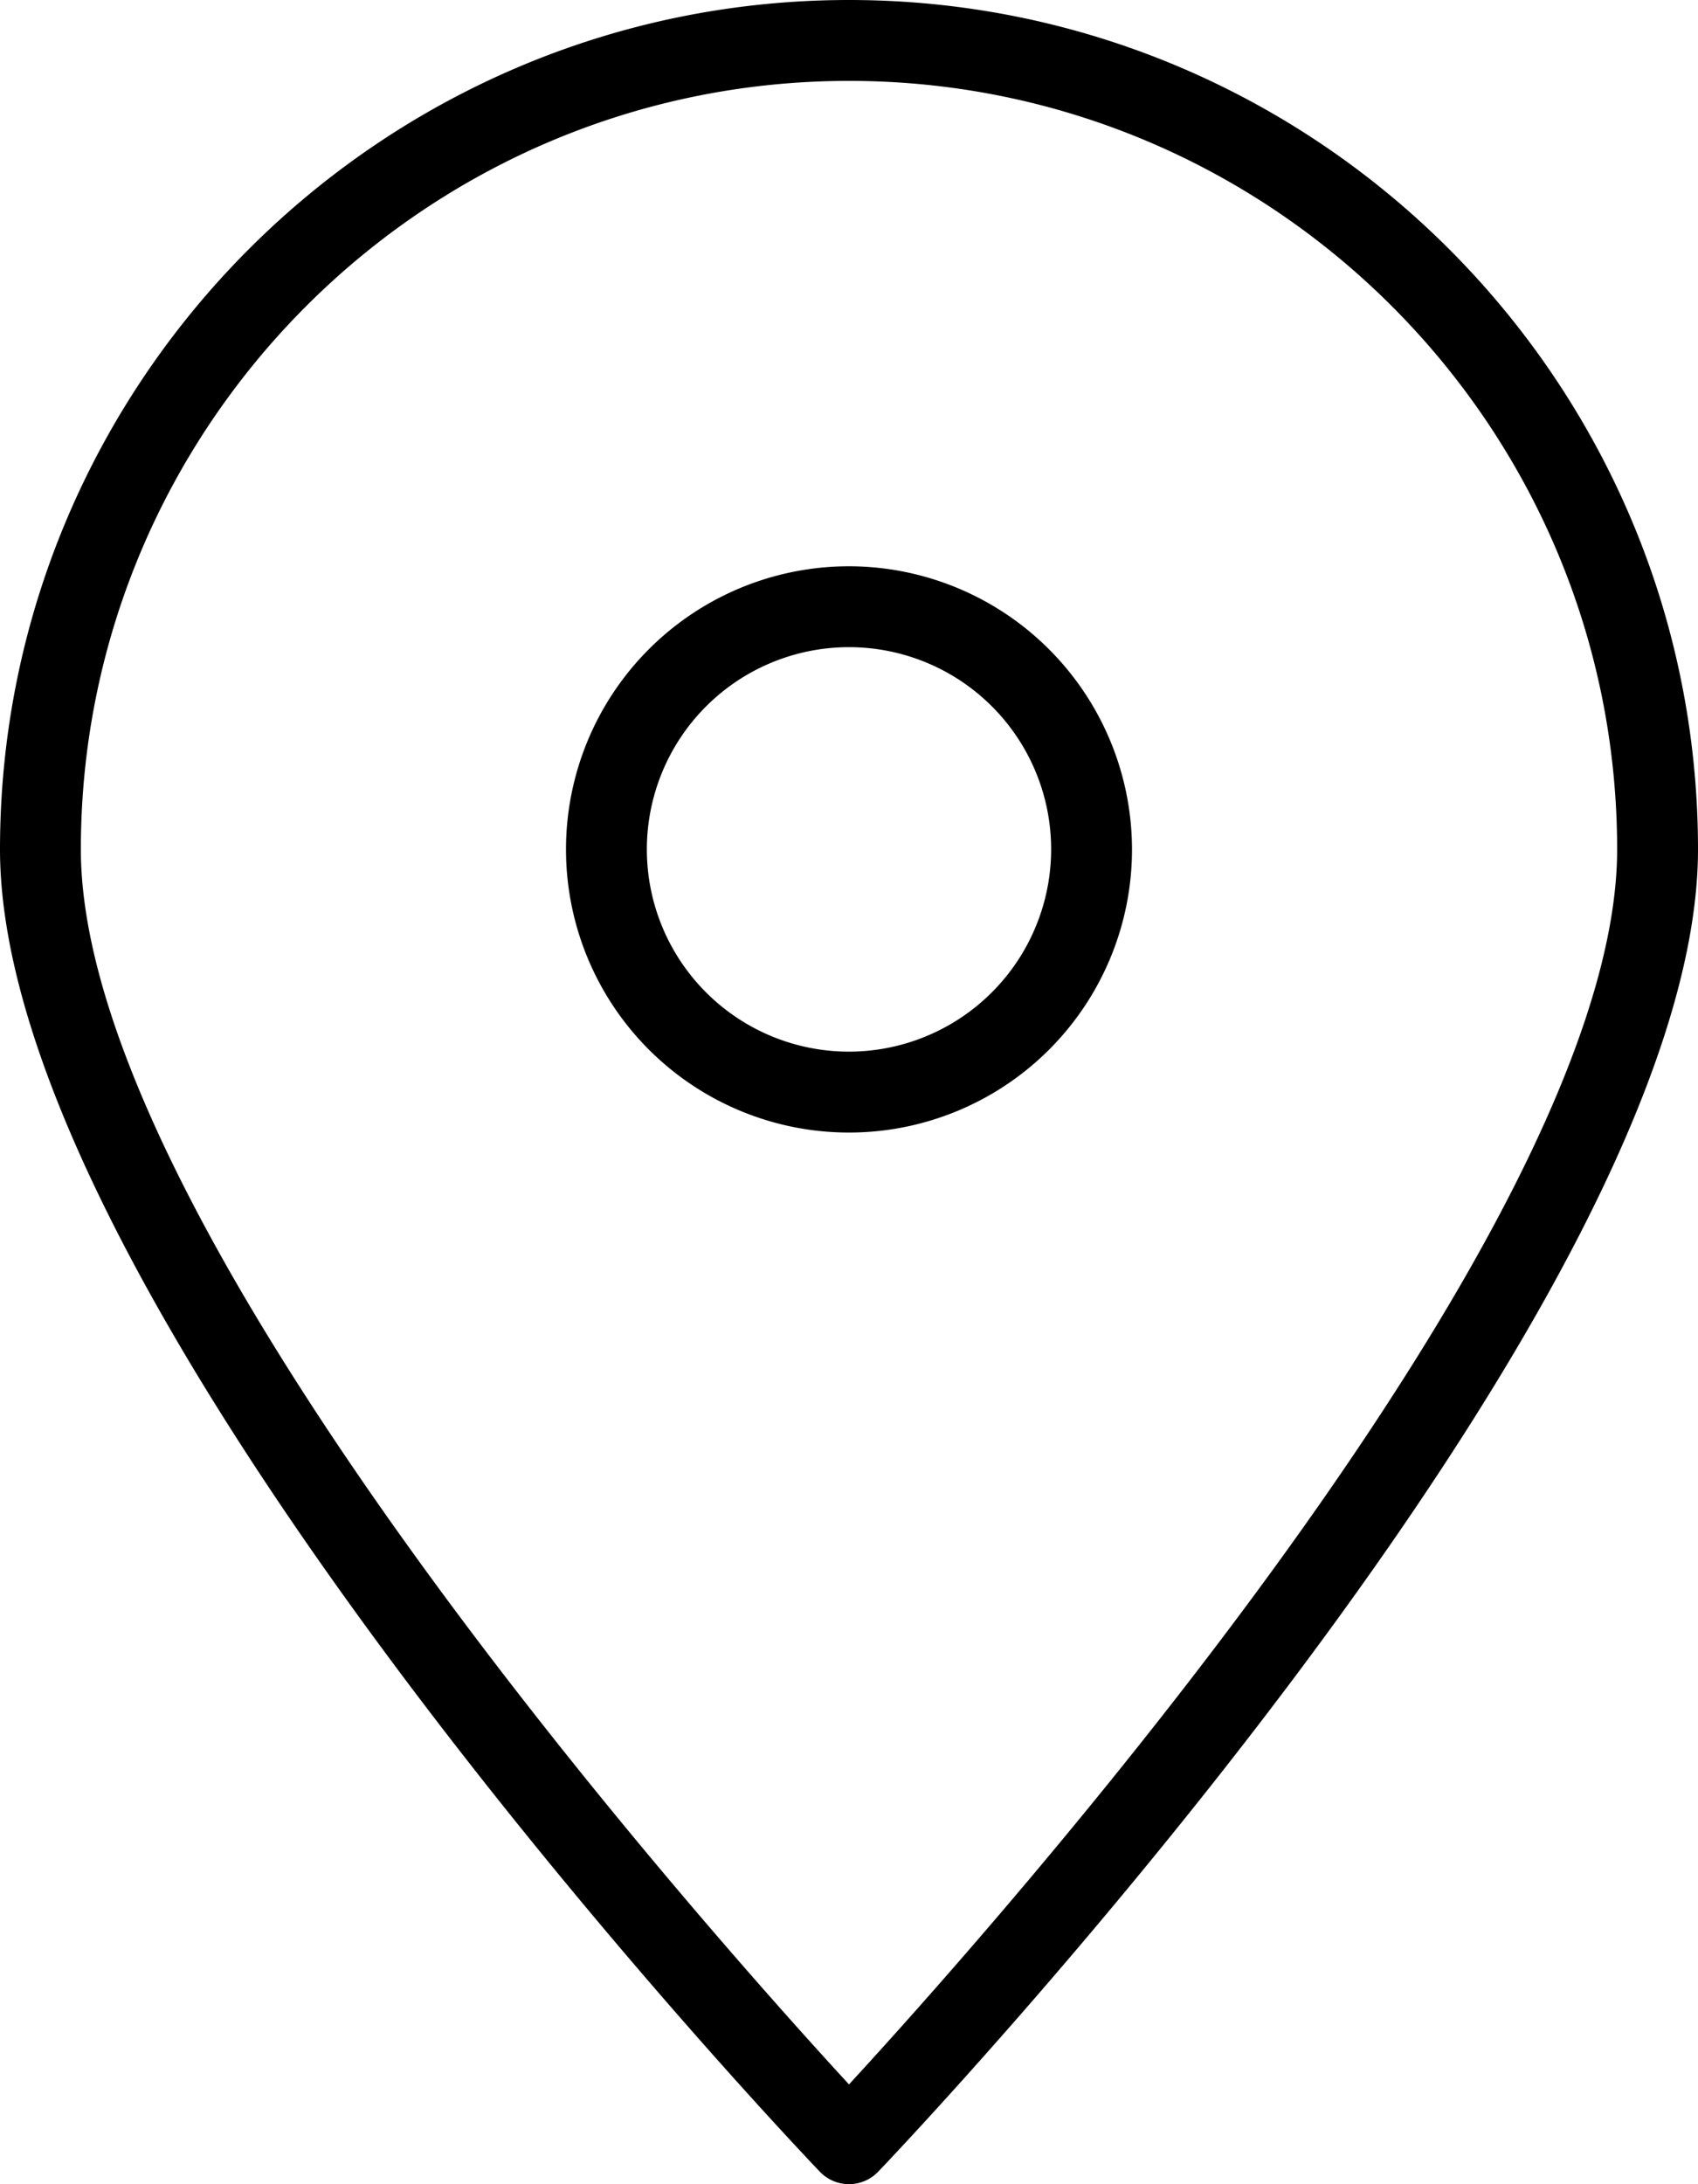
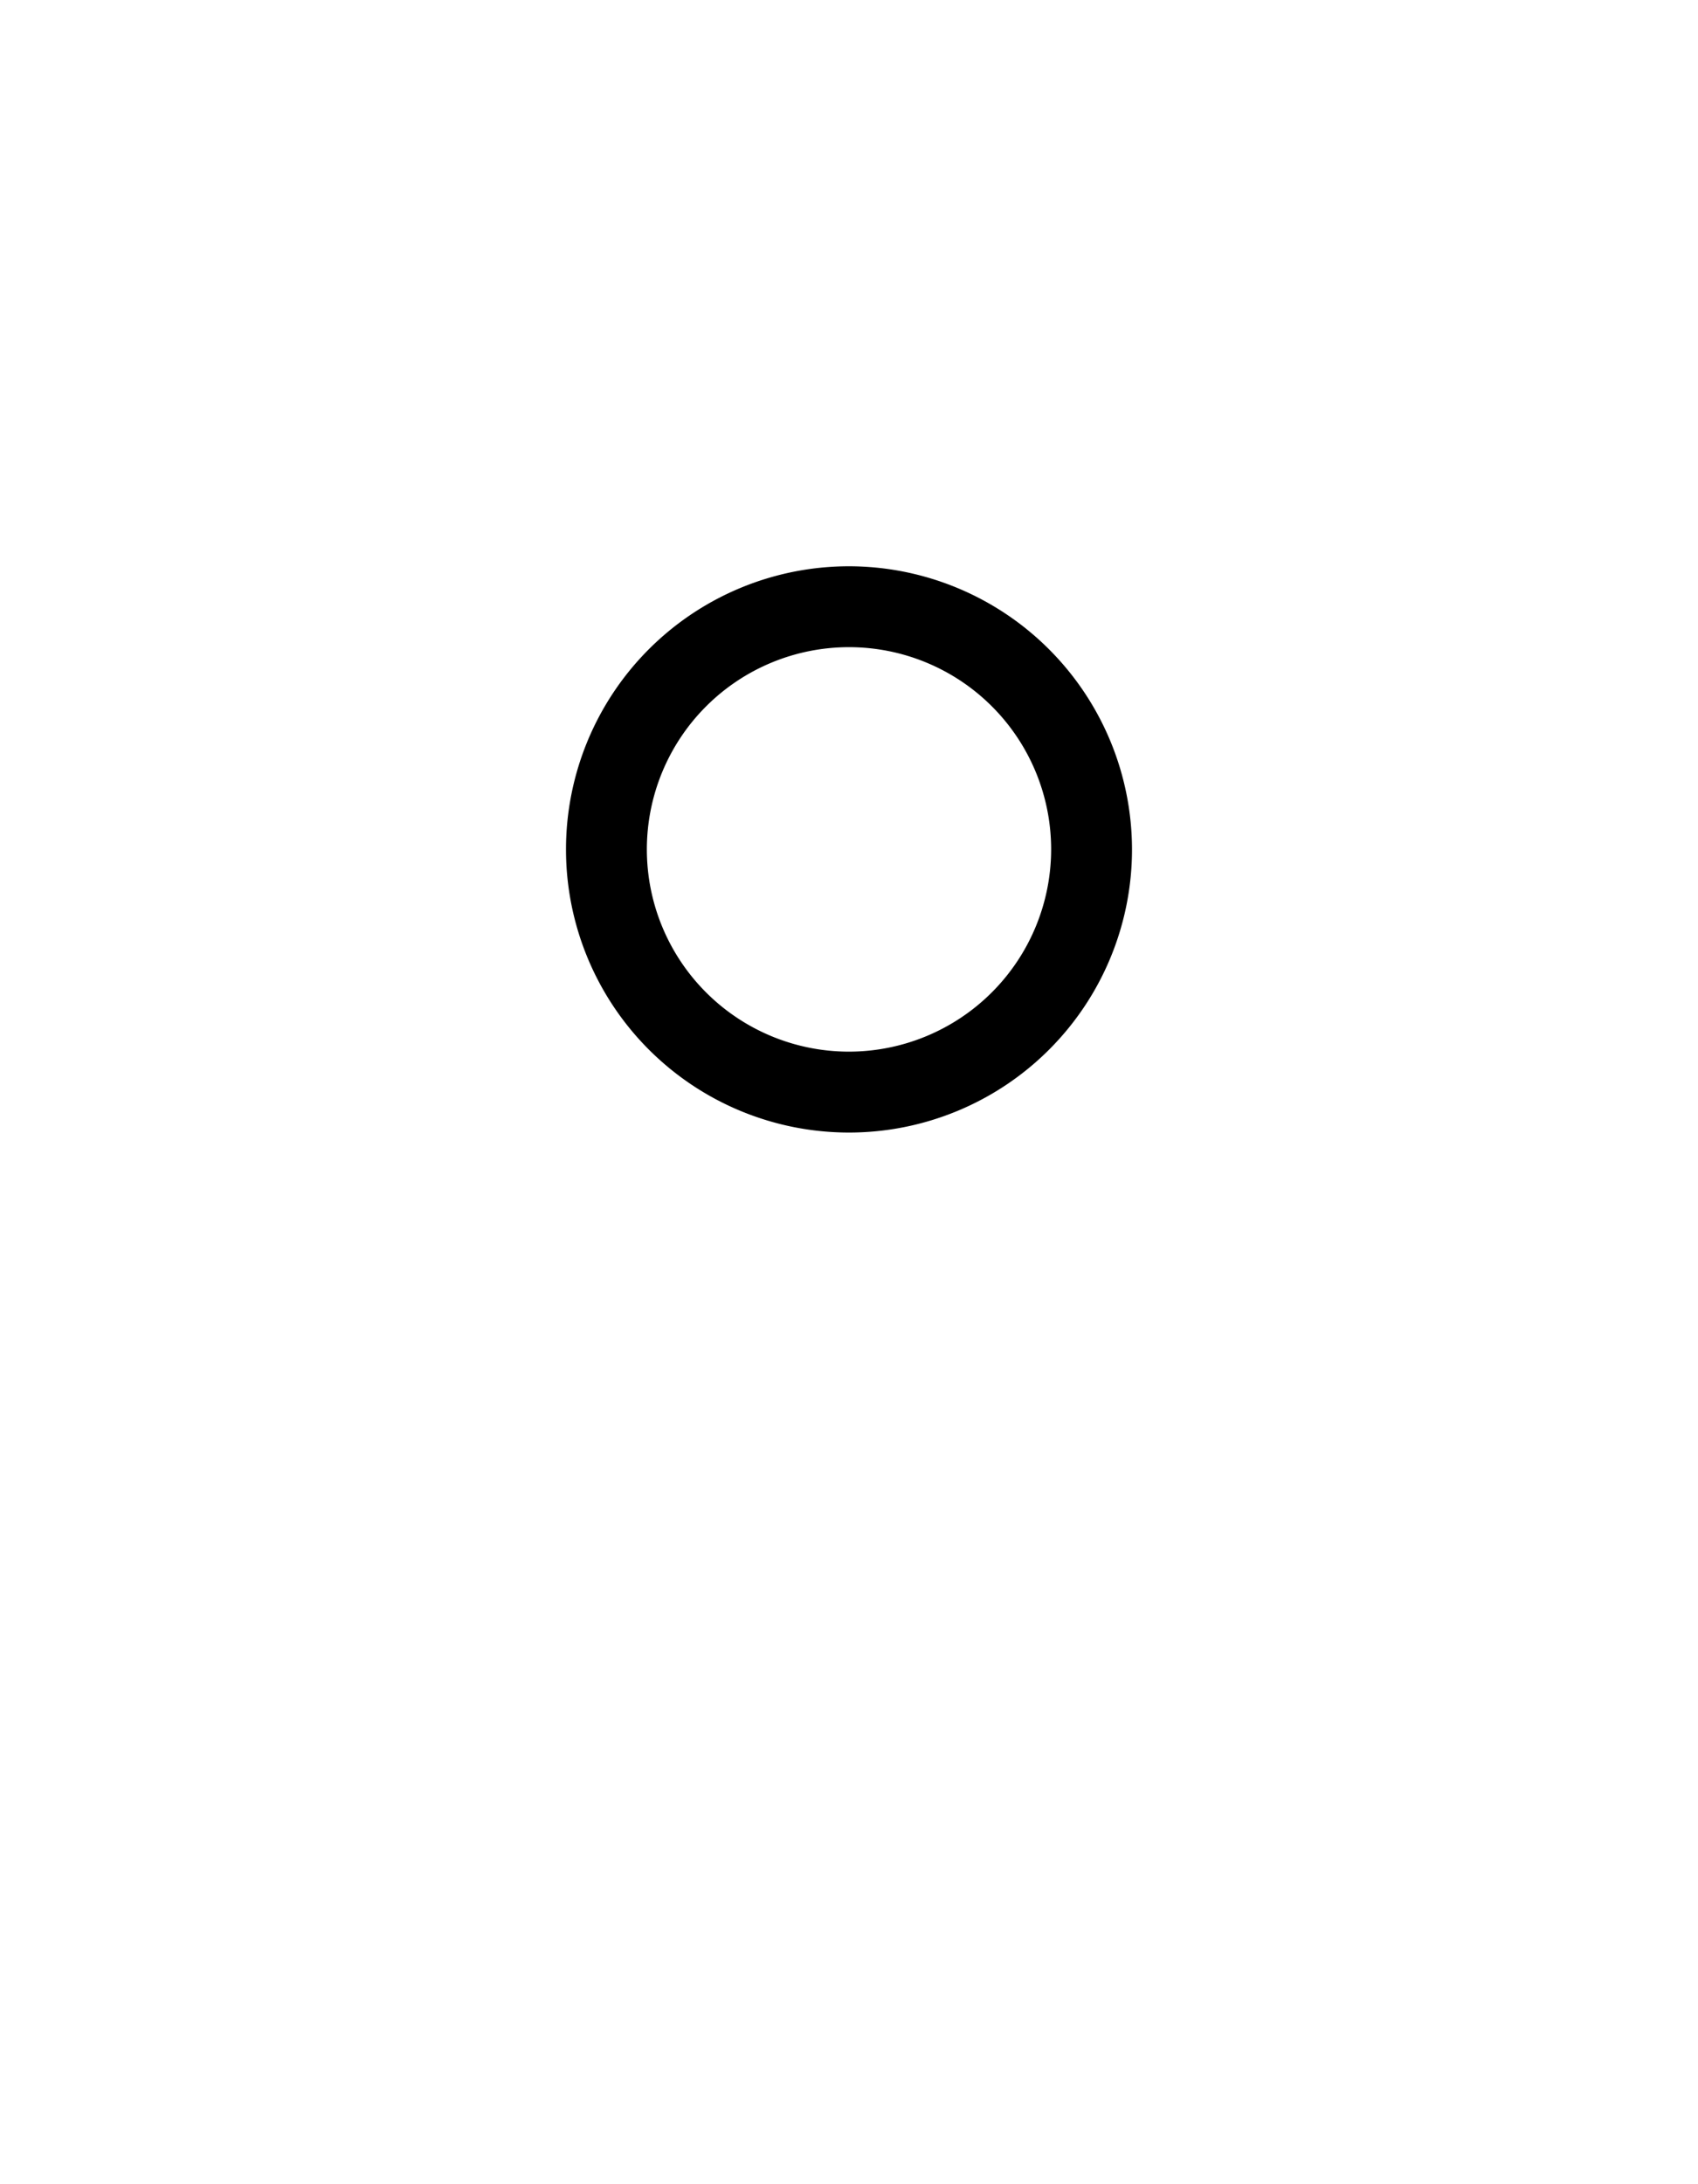
<svg xmlns="http://www.w3.org/2000/svg" data-name="Pin" viewBox="0 0 420 540">
  <title>Pin</title>
-   <path fill="#000000" d="M210 0C94.2 0 0 94.2 0 210c0 113.16 194.49 318.23 202.77 326.9a10 10 0 0 0 14.46 0C225.52 528.23 420 323.16 420 210 420 94.2 325.79 0 210 0zm0 515.33C174.42 476.69 20 303.54 20 210c0-104.77 85.23-190 190-190s190 85.23 190 190c0 93.54-154.42 266.69-190 305.33z" />
  <path fill="#000000" d="M210 140a70 70 0 1 0 70 70 70.08 70.08 0 0 0-70-70zm0 120a50 50 0 1 1 50-50 50.06 50.06 0 0 1-50 50z" />
</svg>